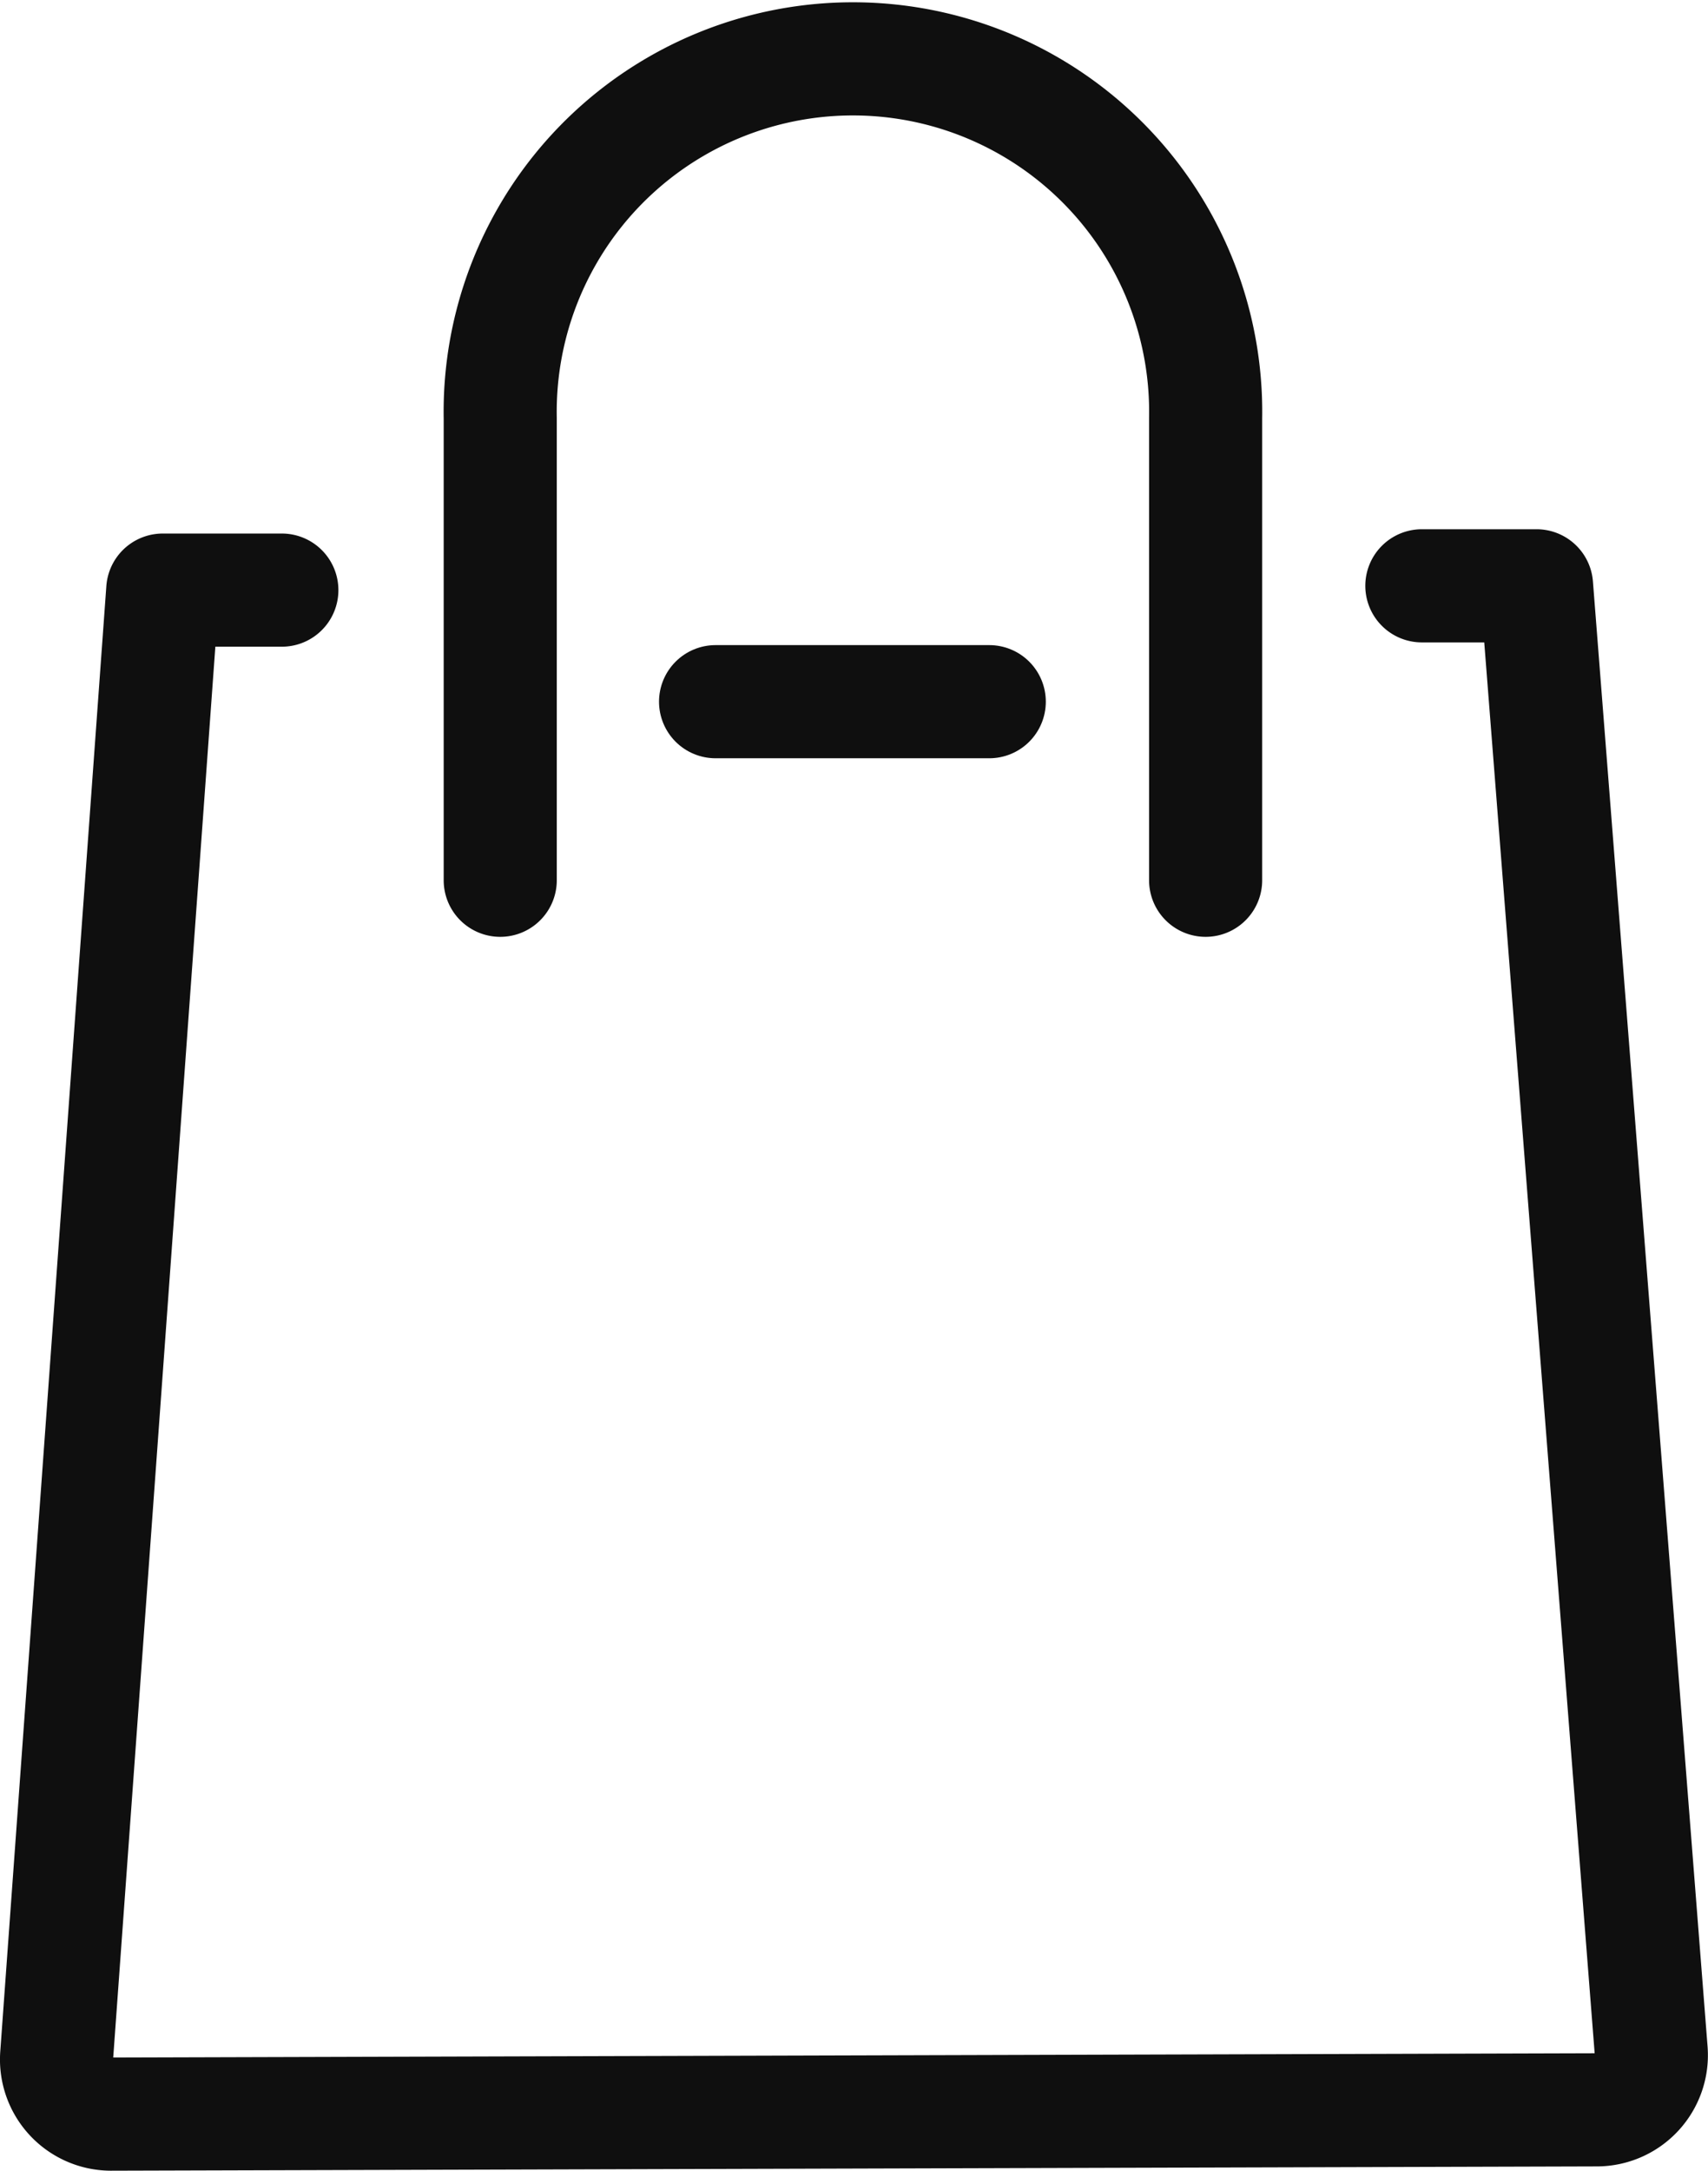
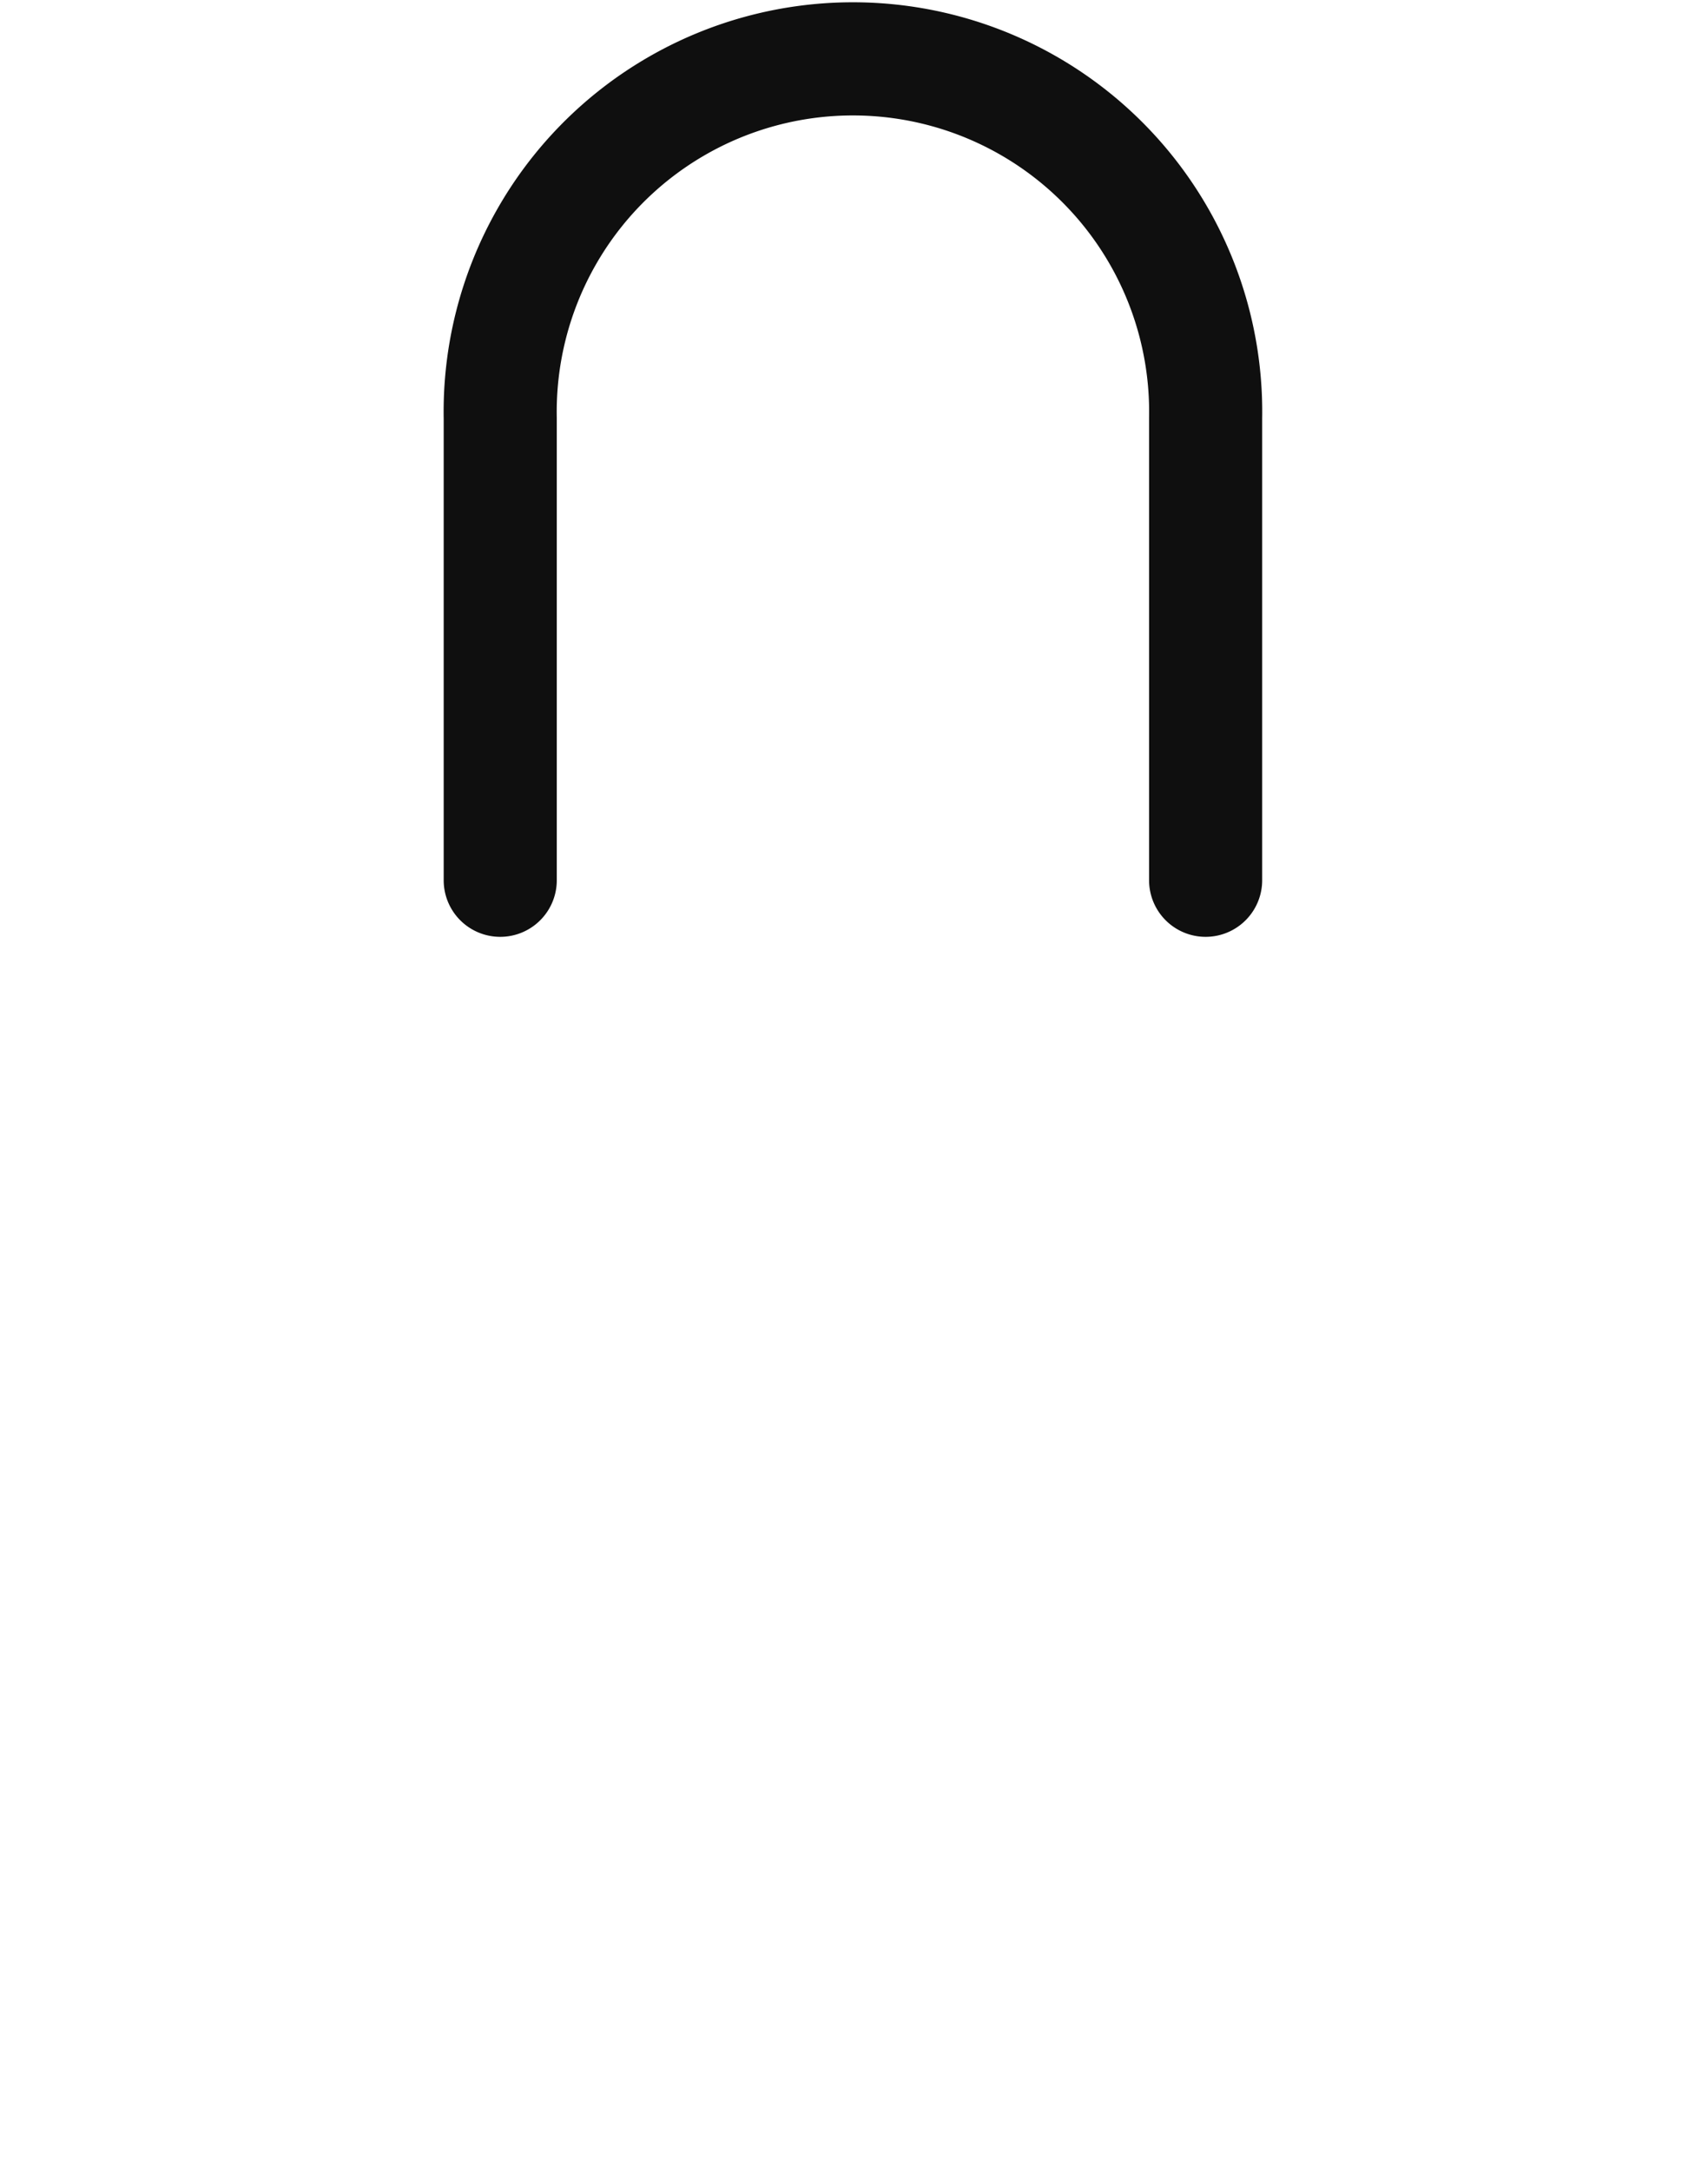
<svg xmlns="http://www.w3.org/2000/svg" width="15.102" height="19.183" viewBox="0 0 15.102 19.183">
  <g id="bag-svgrepo-com" transform="translate(-4.128 -2.495)">
-     <path id="Path_3" data-name="Path 3" d="M16.7,7.885h1.014l1.014,12.951a.483.483,0,0,1-.478.517l-13.143.038a.483.483,0,0,1-.478-.517L5.567,7.923H6.62" transform="translate(0 -0.213)" fill="none" stroke="#0f0f0f" stroke-linecap="round" stroke-linejoin="round" stroke-miterlimit="10" stroke-width="1" />
-     <path id="Path_4" data-name="Path 4" d="M13.14,8.955H10.72" transform="translate(-0.265 -0.259)" fill="none" stroke="#0f0f0f" stroke-linecap="round" stroke-linejoin="round" stroke-miterlimit="10" stroke-width="1" />
    <path id="Path_5" data-name="Path 5" d="M14.966,10.274V6.19a3.119,3.119,0,1,0-6.237,0v4.084" transform="translate(-0.178)" fill="none" stroke="#0f0f0f" stroke-linecap="round" stroke-linejoin="round" stroke-miterlimit="10" stroke-width="1" />
  </g>
</svg>